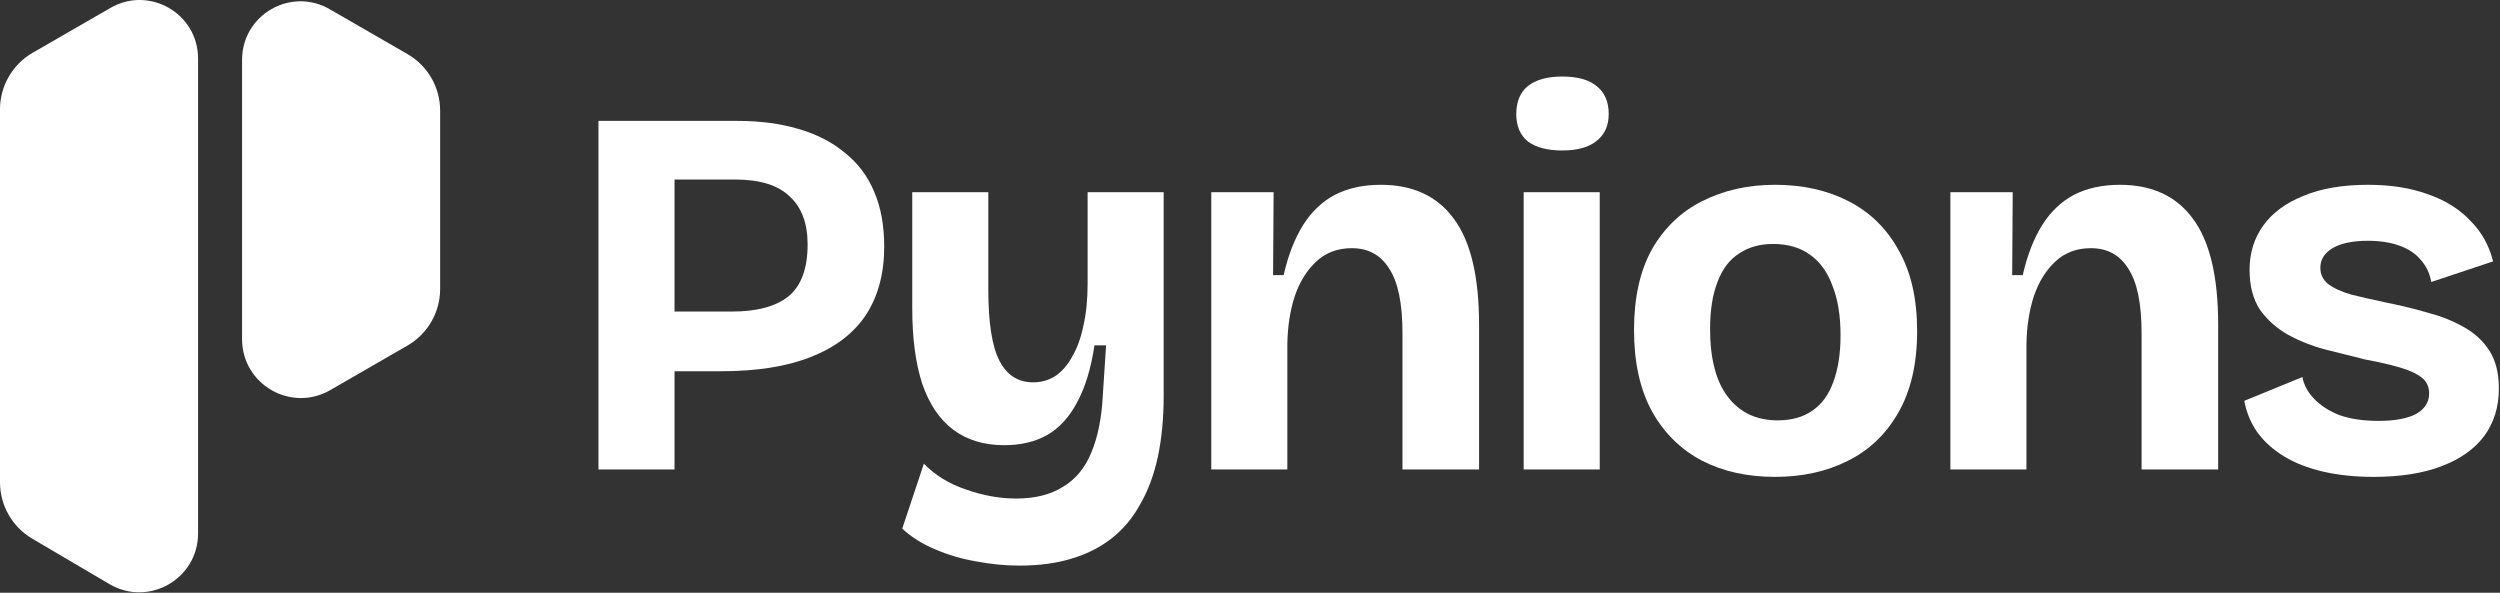
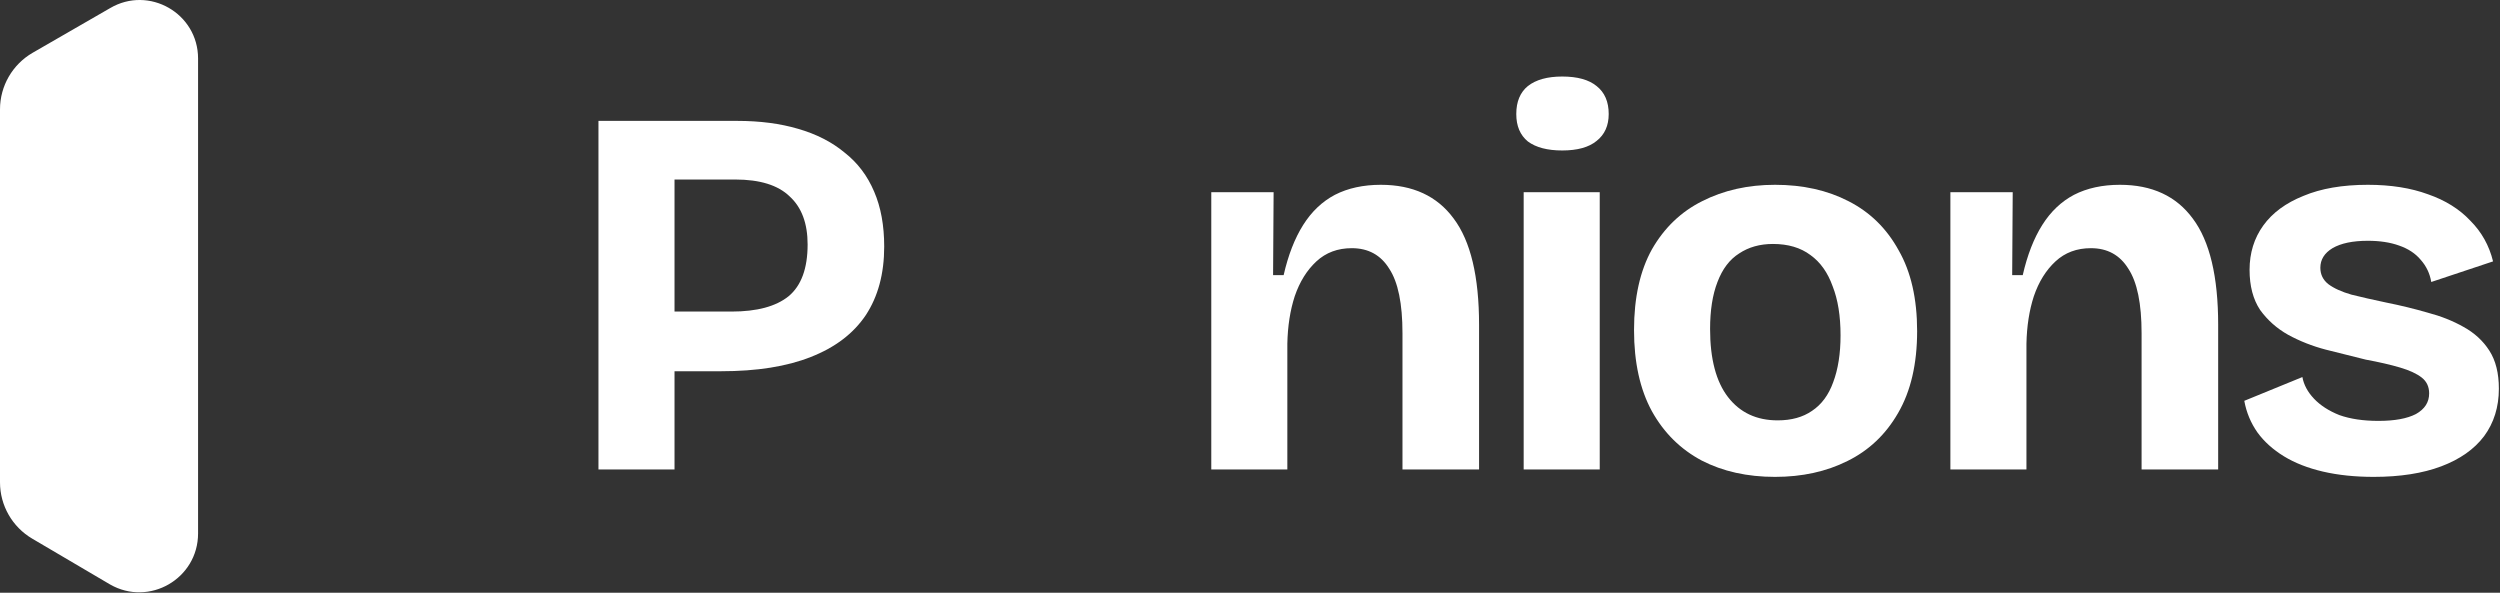
<svg xmlns="http://www.w3.org/2000/svg" width="426" height="101" viewBox="0 0 426 101" fill="none">
  <rect x="0" y="0" width="426" height="101" fill="#333333" stroke="none" />
  <path d="M111.068 63.26V53.09H124.658C128.978 53.09 132.218 52.22 134.378 50.48C136.538 48.68 137.618 45.74 137.618 41.66C137.618 38.06 136.598 35.33 134.558 33.47C132.578 31.55 129.488 30.59 125.288 30.59H111.068V20.6H125.648C129.488 20.6 132.938 21.05 135.998 21.95C139.118 22.85 141.758 24.2 143.918 26C146.138 27.74 147.818 29.96 148.958 32.66C150.098 35.3 150.668 38.42 150.668 42.02C150.668 46.64 149.618 50.54 147.518 53.72C145.418 56.84 142.298 59.21 138.158 60.83C134.078 62.45 128.978 63.26 122.858 63.26H111.068ZM101.978 80V20.6H114.938V80H101.978Z" fill="white" />
-   <path d="M173.719 96.38C171.319 96.38 168.859 96.14 166.339 95.66C163.879 95.24 161.539 94.55 159.319 93.59C157.159 92.69 155.299 91.52 153.739 90.08L157.429 79.01C159.349 80.99 161.749 82.46 164.629 83.42C167.509 84.44 170.359 84.95 173.179 84.95C176.359 84.95 178.999 84.29 181.099 82.97C183.259 81.71 184.879 79.76 185.959 77.12C187.099 74.42 187.759 71.06 187.939 67.04L188.479 58.85H186.499C185.899 62.81 184.909 66.05 183.529 68.57C182.209 71.09 180.499 72.95 178.399 74.15C176.359 75.29 173.929 75.86 171.109 75.86C167.689 75.86 164.809 74.99 162.469 73.25C160.129 71.51 158.359 68.9 157.159 65.42C156.019 61.94 155.449 57.65 155.449 52.55V32.75H168.409V49.4C168.409 54.98 169.039 59 170.299 61.46C171.559 63.92 173.479 65.15 176.059 65.15C177.439 65.15 178.699 64.79 179.839 64.07C180.979 63.29 181.939 62.18 182.719 60.74C183.559 59.3 184.189 57.56 184.609 55.52C185.089 53.42 185.329 51.05 185.329 48.41V32.75H198.289V67.49C198.289 71.27 197.959 74.72 197.299 77.84C196.639 80.9 195.649 83.57 194.329 85.85C193.069 88.19 191.449 90.14 189.469 91.7C187.489 93.26 185.179 94.43 182.539 95.21C179.959 95.99 177.019 96.38 173.719 96.38Z" fill="white" />
  <path d="M206.403 80V32.75H217.023L216.933 46.88H218.733C219.513 43.46 220.623 40.61 222.063 38.33C223.503 36.05 225.303 34.34 227.463 33.2C229.683 32.06 232.293 31.49 235.293 31.49C240.753 31.49 244.893 33.41 247.713 37.25C250.593 41.09 252.033 47.12 252.033 55.34V80H238.983V56.78C238.983 51.74 238.233 48.08 236.733 45.8C235.293 43.46 233.163 42.29 230.343 42.29C227.943 42.29 225.933 43.04 224.313 44.54C222.693 46.04 221.463 48.02 220.623 50.48C219.843 52.88 219.423 55.58 219.363 58.58V80H206.403Z" fill="white" />
  <path d="M259.634 80V32.75H272.594V80H259.634ZM266.204 25.64C263.684 25.64 261.734 25.13 260.354 24.11C259.034 23.03 258.374 21.47 258.374 19.43C258.374 17.33 259.034 15.74 260.354 14.66C261.734 13.58 263.684 13.04 266.204 13.04C268.784 13.04 270.734 13.58 272.054 14.66C273.434 15.74 274.124 17.33 274.124 19.43C274.124 21.41 273.434 22.94 272.054 24.02C270.734 25.1 268.784 25.64 266.204 25.64Z" fill="white" />
  <path d="M302.469 81.26C297.729 81.26 293.559 80.33 289.959 78.47C286.359 76.55 283.539 73.76 281.499 70.1C279.459 66.38 278.439 61.76 278.439 56.24C278.439 50.72 279.459 46.13 281.499 42.47C283.599 38.81 286.449 36.08 290.049 34.28C293.709 32.42 297.849 31.49 302.469 31.49C307.209 31.49 311.379 32.42 314.979 34.28C318.639 36.14 321.489 38.93 323.529 42.65C325.629 46.31 326.679 50.9 326.679 56.42C326.679 62 325.599 66.65 323.439 70.37C321.339 74.03 318.459 76.76 314.799 78.56C311.199 80.36 307.089 81.26 302.469 81.26ZM302.919 71.63C305.259 71.63 307.209 71.09 308.769 70.01C310.389 68.93 311.589 67.31 312.369 65.15C313.209 62.93 313.629 60.26 313.629 57.14C313.629 53.84 313.179 51.05 312.279 48.77C311.439 46.43 310.179 44.66 308.499 43.46C306.819 42.2 304.689 41.57 302.109 41.57C299.889 41.57 297.969 42.11 296.349 43.19C294.729 44.21 293.499 45.83 292.659 48.05C291.819 50.21 291.399 52.88 291.399 56.06C291.399 61.16 292.419 65.03 294.459 67.67C296.499 70.31 299.319 71.63 302.919 71.63Z" fill="white" />
  <path d="M332.346 80V32.75H342.966L342.876 46.88H344.676C345.456 43.46 346.566 40.61 348.006 38.33C349.446 36.05 351.246 34.34 353.406 33.2C355.626 32.06 358.236 31.49 361.236 31.49C366.696 31.49 370.836 33.41 373.656 37.25C376.536 41.09 377.976 47.12 377.976 55.34V80H364.926V56.78C364.926 51.74 364.176 48.08 362.676 45.8C361.236 43.46 359.106 42.29 356.286 42.29C353.886 42.29 351.876 43.04 350.256 44.54C348.636 46.04 347.406 48.02 346.566 50.48C345.786 52.88 345.366 55.58 345.306 58.58V80H332.346Z" fill="white" />
  <path d="M404.477 81.26C401.297 81.26 398.417 80.96 395.837 80.36C393.257 79.76 391.037 78.89 389.177 77.75C387.317 76.61 385.817 75.26 384.677 73.7C383.537 72.08 382.787 70.28 382.427 68.3L392.327 64.25C392.567 65.57 393.227 66.8 394.307 67.94C395.387 69.08 396.827 70.01 398.627 70.73C400.487 71.39 402.707 71.72 405.287 71.72C408.047 71.72 410.177 71.33 411.677 70.55C413.177 69.71 413.927 68.54 413.927 67.04C413.927 65.9 413.507 65 412.667 64.34C411.827 63.68 410.597 63.11 408.977 62.63C407.357 62.15 405.407 61.7 403.127 61.28C400.907 60.74 398.627 60.17 396.287 59.57C394.007 58.97 391.877 58.13 389.897 57.05C387.977 55.97 386.387 54.56 385.127 52.82C383.927 51.02 383.327 48.74 383.327 45.98C383.327 43.1 384.107 40.58 385.667 38.42C387.227 36.26 389.507 34.58 392.507 33.38C395.507 32.12 399.167 31.49 403.487 31.49C407.387 31.49 410.807 32.03 413.747 33.11C416.687 34.13 419.087 35.63 420.947 37.61C422.867 39.53 424.157 41.84 424.817 44.54L414.287 48.05C414.047 46.61 413.447 45.35 412.487 44.27C411.587 43.19 410.357 42.38 408.797 41.84C407.297 41.3 405.527 41.03 403.487 41.03C400.907 41.03 398.897 41.45 397.457 42.29C396.077 43.13 395.387 44.24 395.387 45.62C395.387 46.76 395.837 47.69 396.737 48.41C397.697 49.13 399.017 49.73 400.697 50.21C402.377 50.63 404.357 51.08 406.637 51.56C409.037 52.04 411.377 52.61 413.657 53.27C415.937 53.87 417.977 54.68 419.777 55.7C421.637 56.72 423.107 58.07 424.187 59.75C425.267 61.43 425.807 63.59 425.807 66.23C425.807 69.35 424.967 72.05 423.287 74.33C421.607 76.55 419.177 78.26 415.997 79.46C412.817 80.66 408.977 81.26 404.477 81.26Z" fill="white" />
  <path fill-rule="evenodd" clip-rule="evenodd" d="M33.751 9.968C33.751 2.27 25.385 -2.514 18.75 1.39L5.574 8.988C2.125 10.977 0 14.656 0 18.637V82.185C0 86.132 2.088 89.784 5.49 91.785L18.75 99.588C25.427 103.419 33.751 98.599 33.751 90.9V9.968Z" fill="white" />
-   <path fill-rule="evenodd" clip-rule="evenodd" d="M41.25 57.8C41.25 65.498 49.573 70.318 56.25 66.487L69.426 58.889C72.875 56.9 75 53.221 75 49.239V18.857C75 14.876 72.875 11.197 69.426 9.208L56.25 1.61C49.616 -2.294 41.25 2.489 41.25 10.187V57.8Z" fill="white" />
</svg>